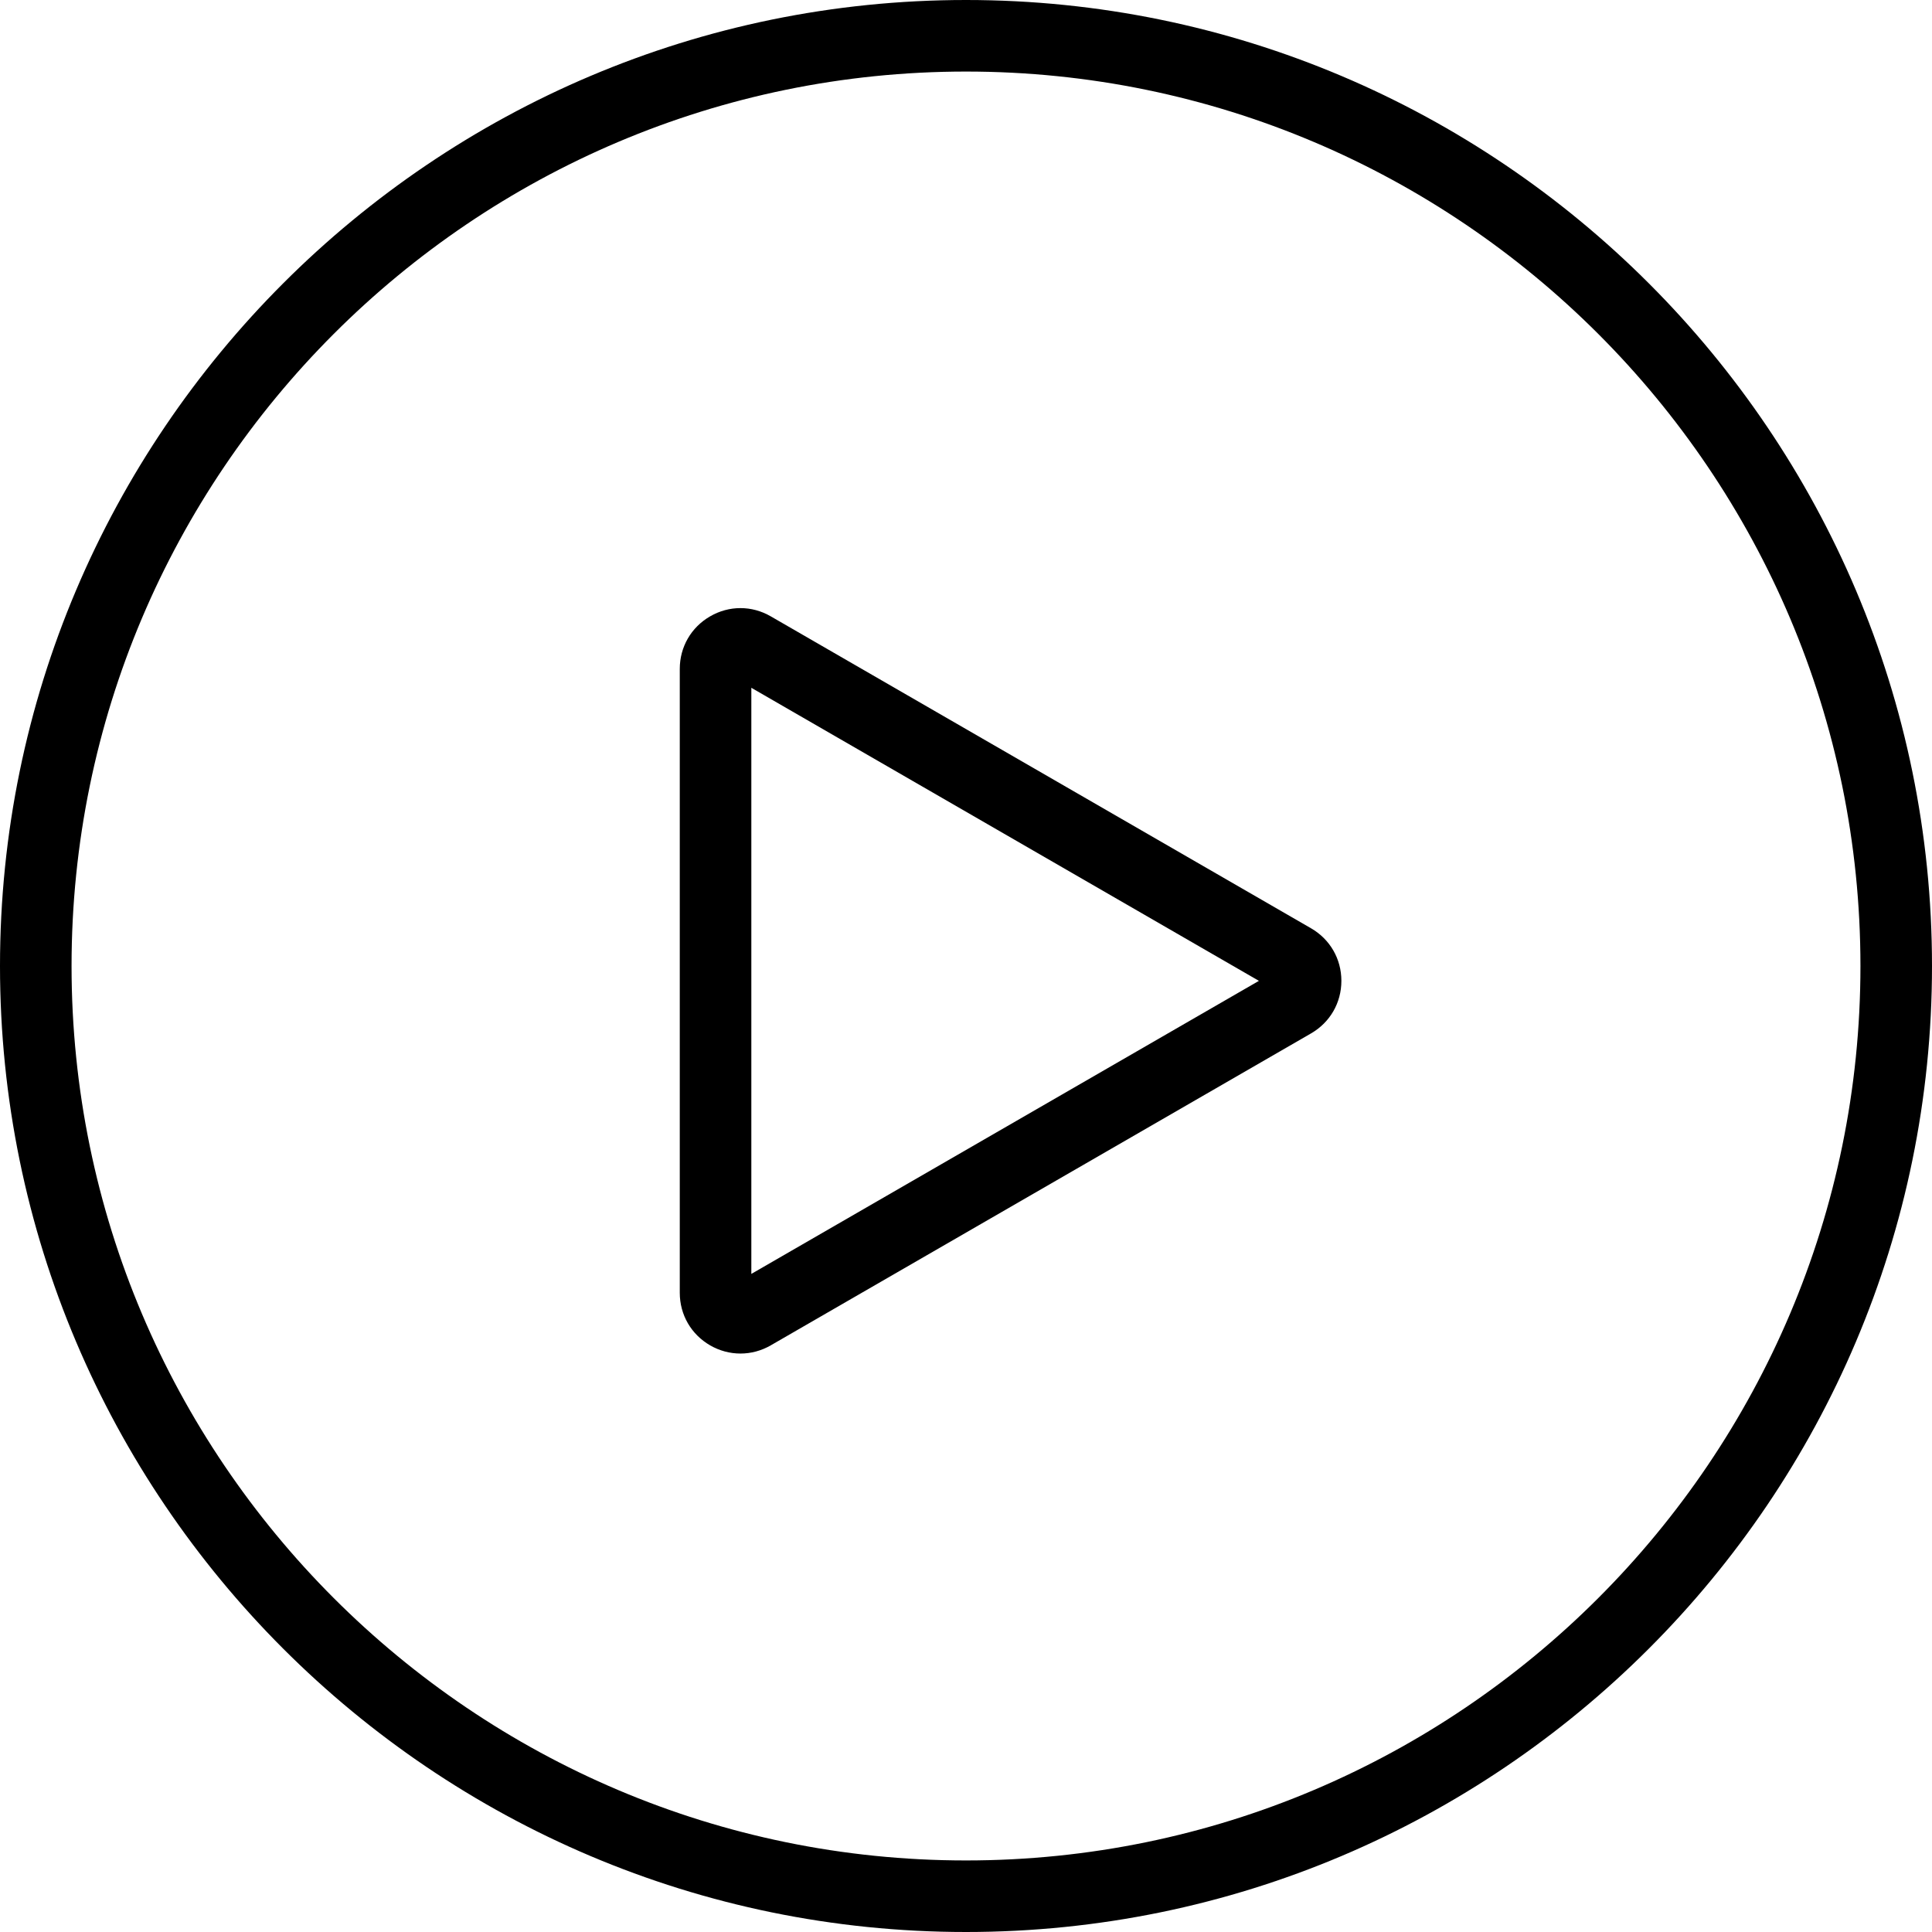
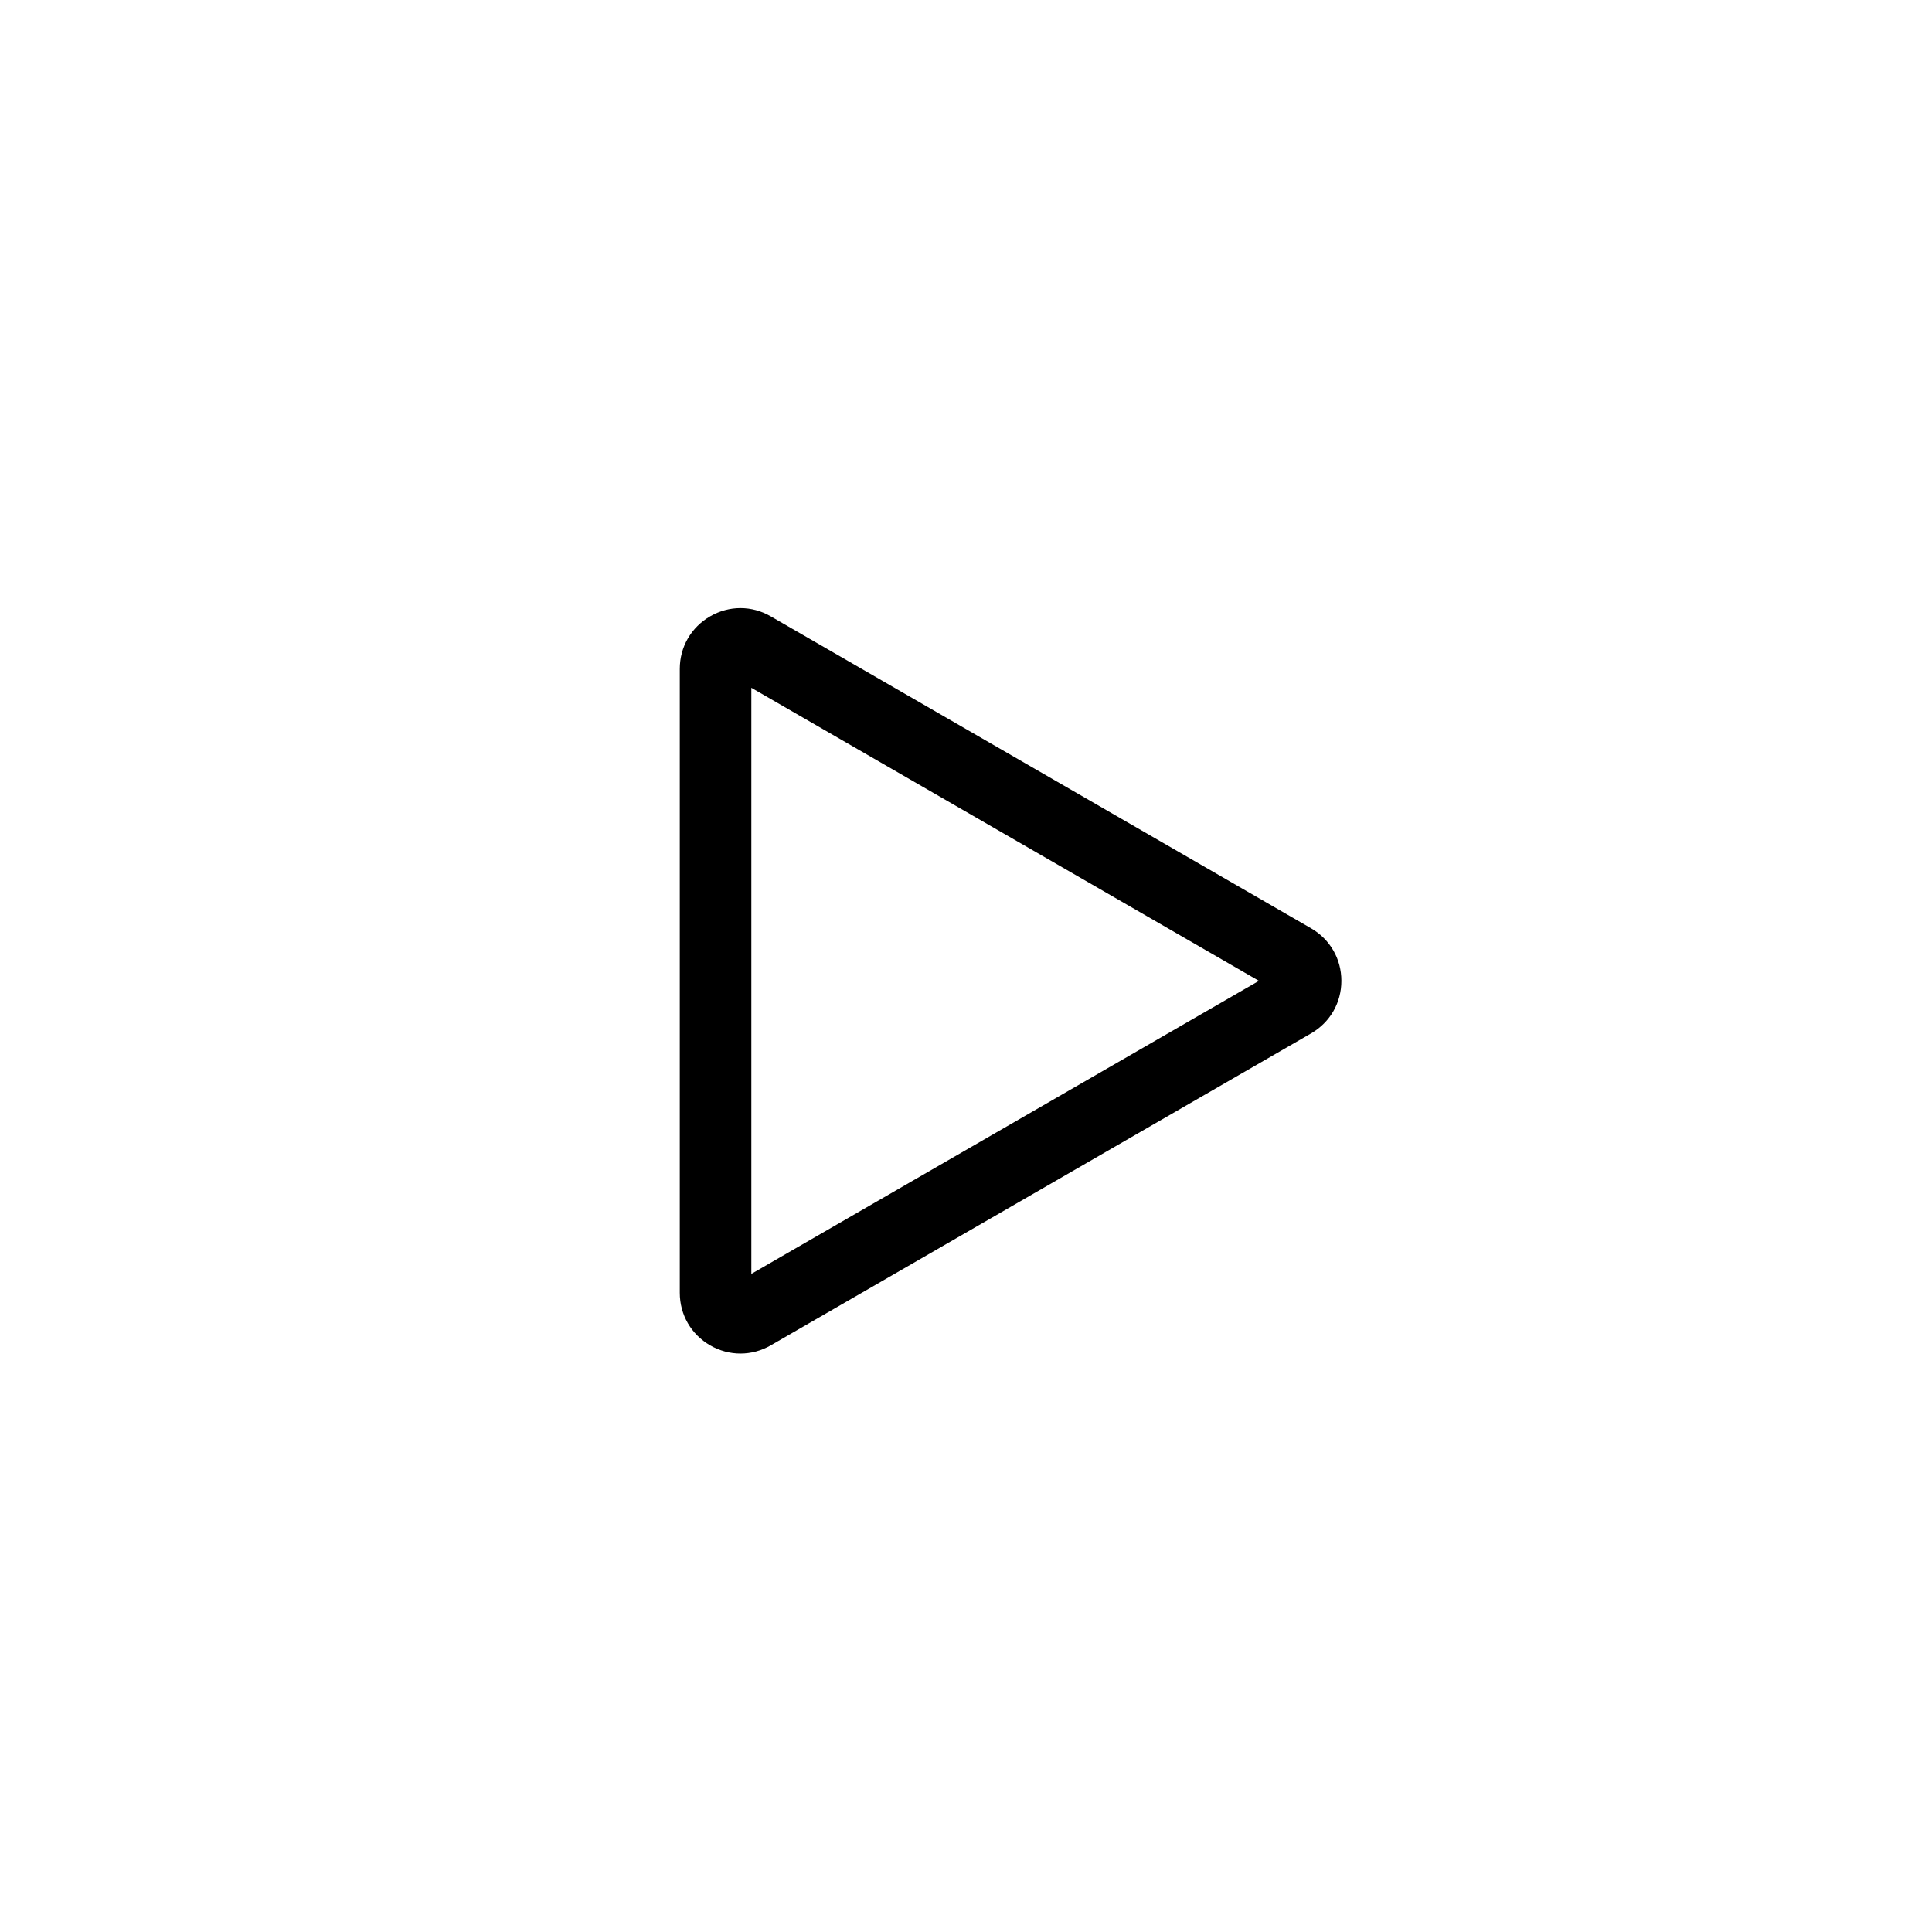
<svg xmlns="http://www.w3.org/2000/svg" fill="#000000" height="800px" width="800px" version="1.1" id="Capa_1" viewBox="0 0 54 54" xml:space="preserve">
  <g>
-     <path d="M27,0C12.112,0,0,12.112,0,27s12.112,27,27,27s27-12.112,27-27S41.888,0,27,0z M27,52C13.215,52,2,40.785,2,27   S13.215,2,27,2s25,11.215,25,25S40.785,52,27,52z" />
-     <path d="M36.644,25.946l-15.101-8.719c-0.53-0.307-1.165-0.307-1.695,0C19.317,17.534,19,18.083,19,18.696v17.438   c0,0.613,0.317,1.162,0.848,1.469c0.265,0.153,0.556,0.229,0.848,0.229c0.291,0,0.582-0.076,0.847-0.229l15.101-8.719   c0.531-0.307,0.848-0.855,0.848-1.469S37.175,26.253,36.644,25.946z M21,35.606V19.224l14.187,8.191L21,35.606z" />
+     <path d="M36.644,25.946l-15.101-8.719c-0.53-0.307-1.165-0.307-1.695,0C19.317,17.534,19,18.083,19,18.696v17.438   c0,0.613,0.317,1.162,0.848,1.469c0.265,0.153,0.556,0.229,0.848,0.229c0.291,0,0.582-0.076,0.847-0.229l15.101-8.719   c0.531-0.307,0.848-0.855,0.848-1.469S37.175,26.253,36.644,25.946z M21,35.606V19.224l14.187,8.191L21,35.606" />
  </g>
</svg>